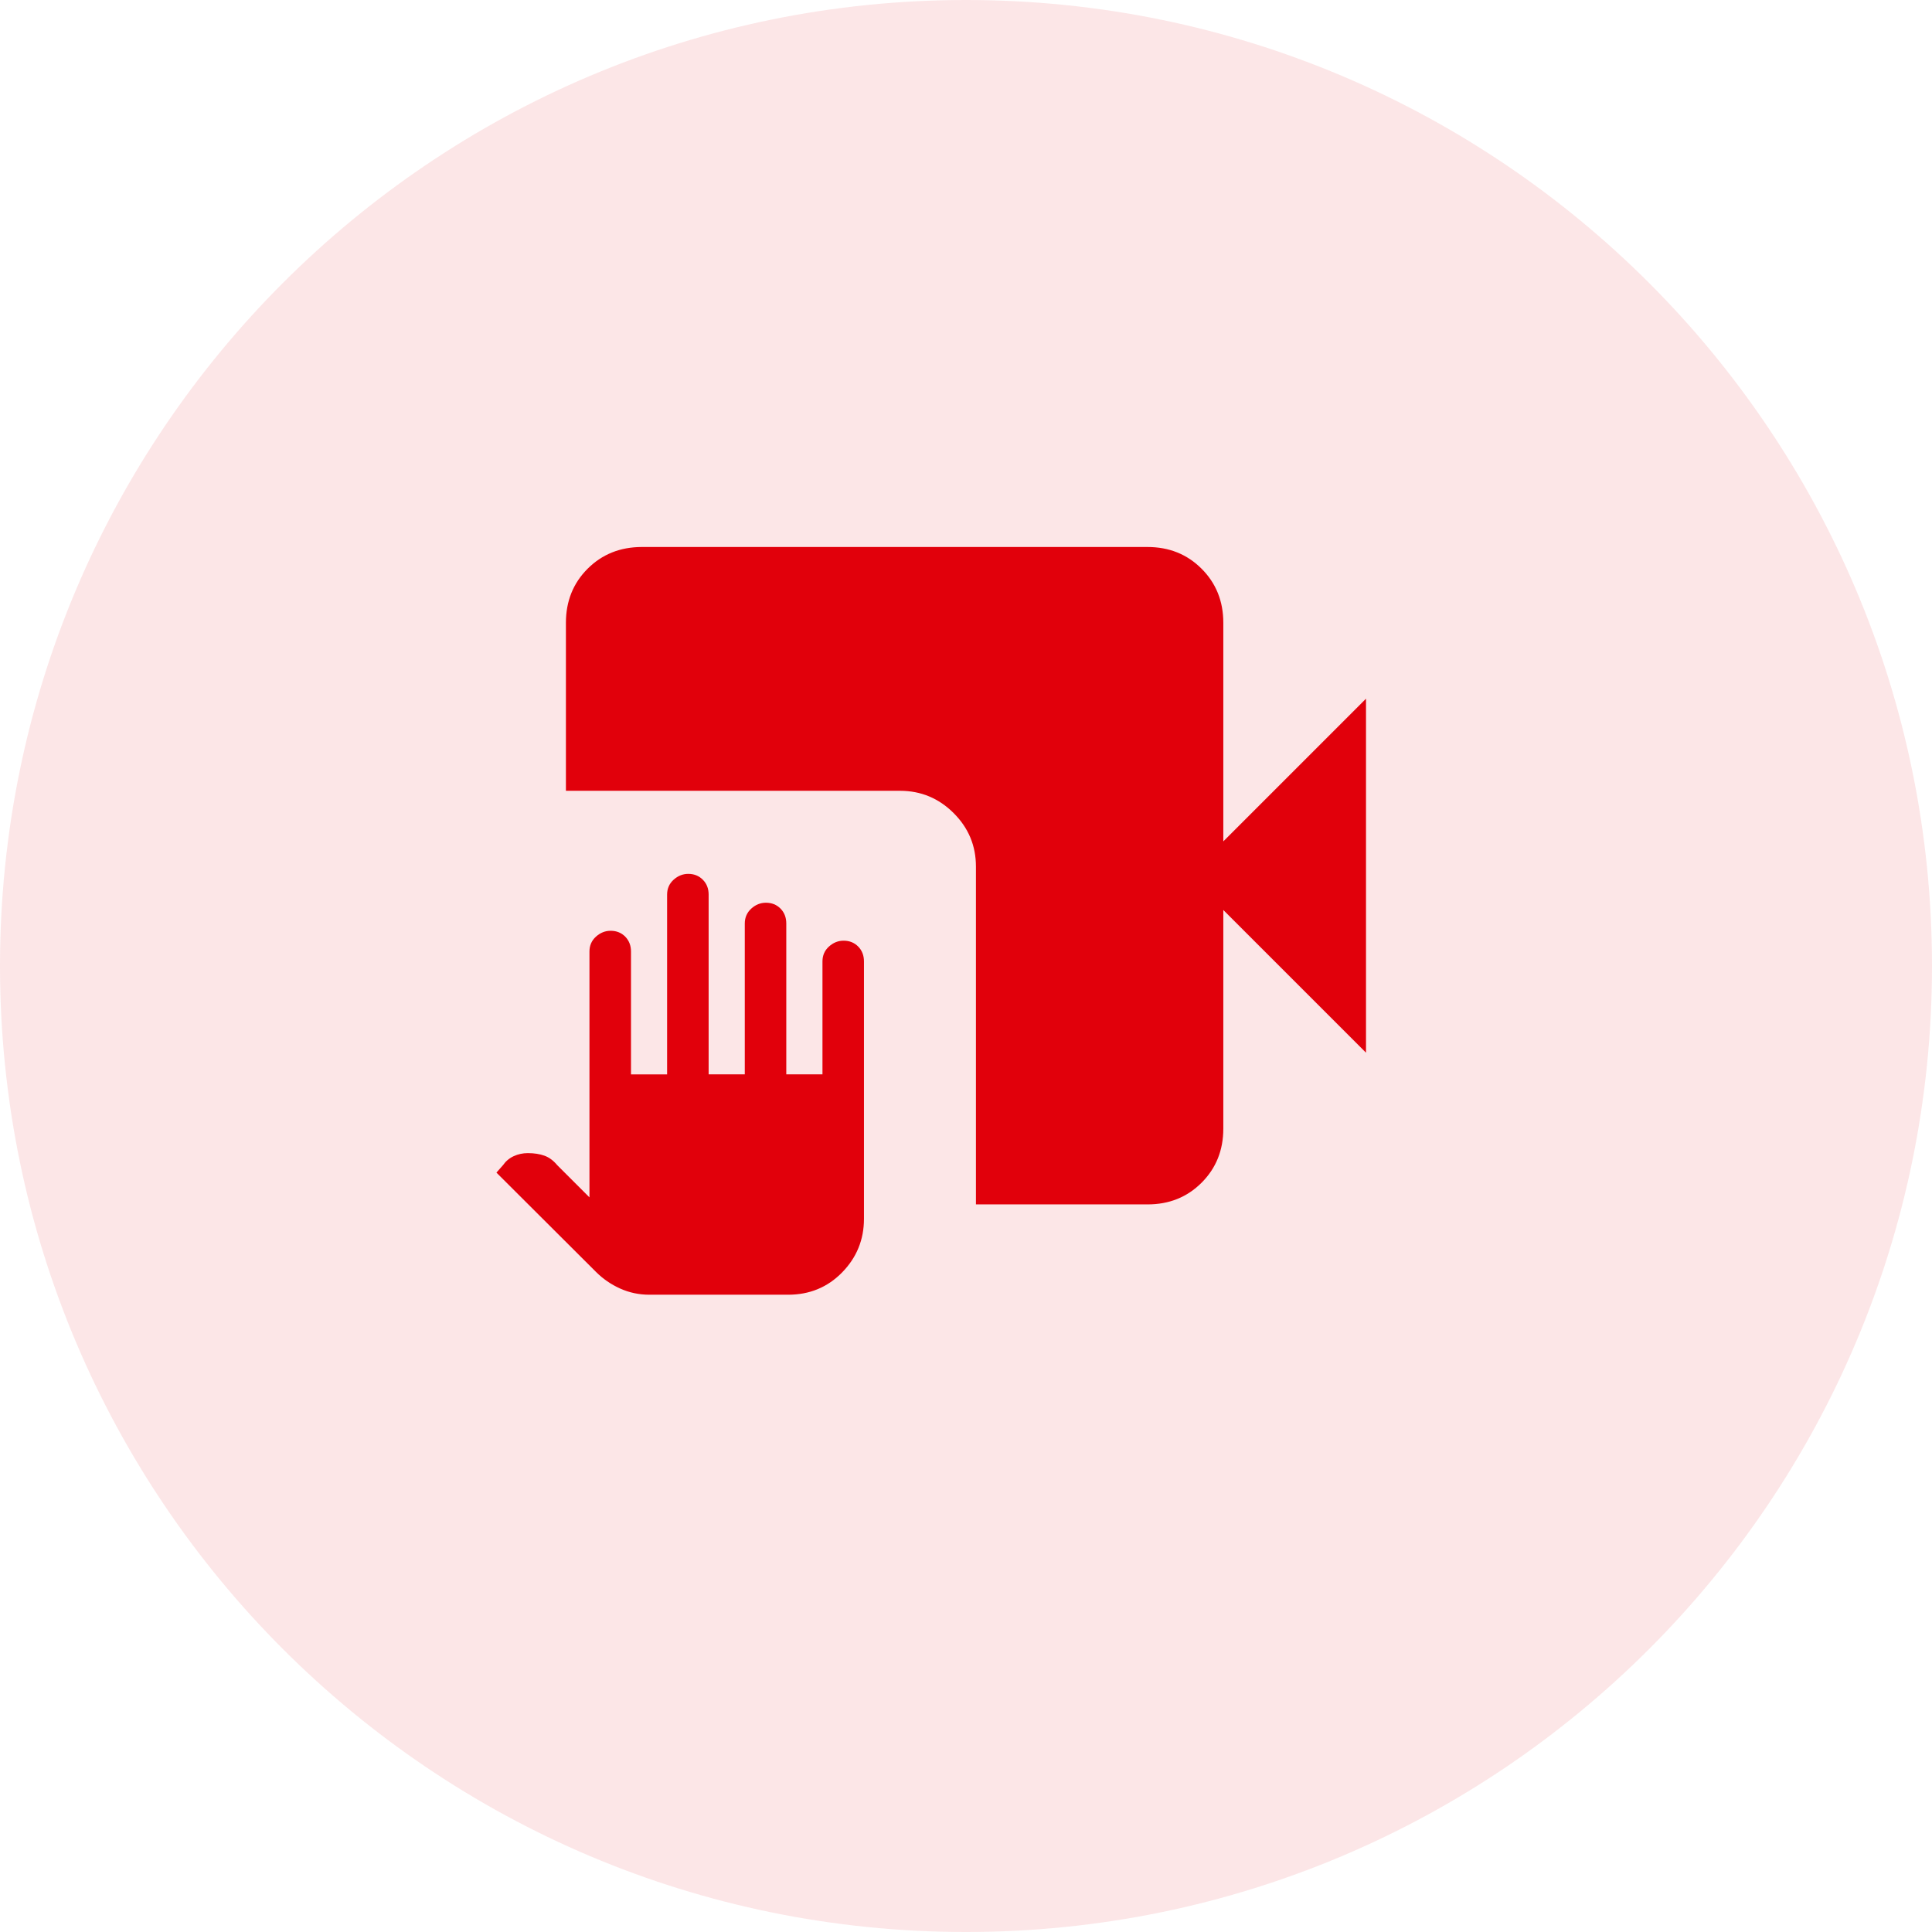
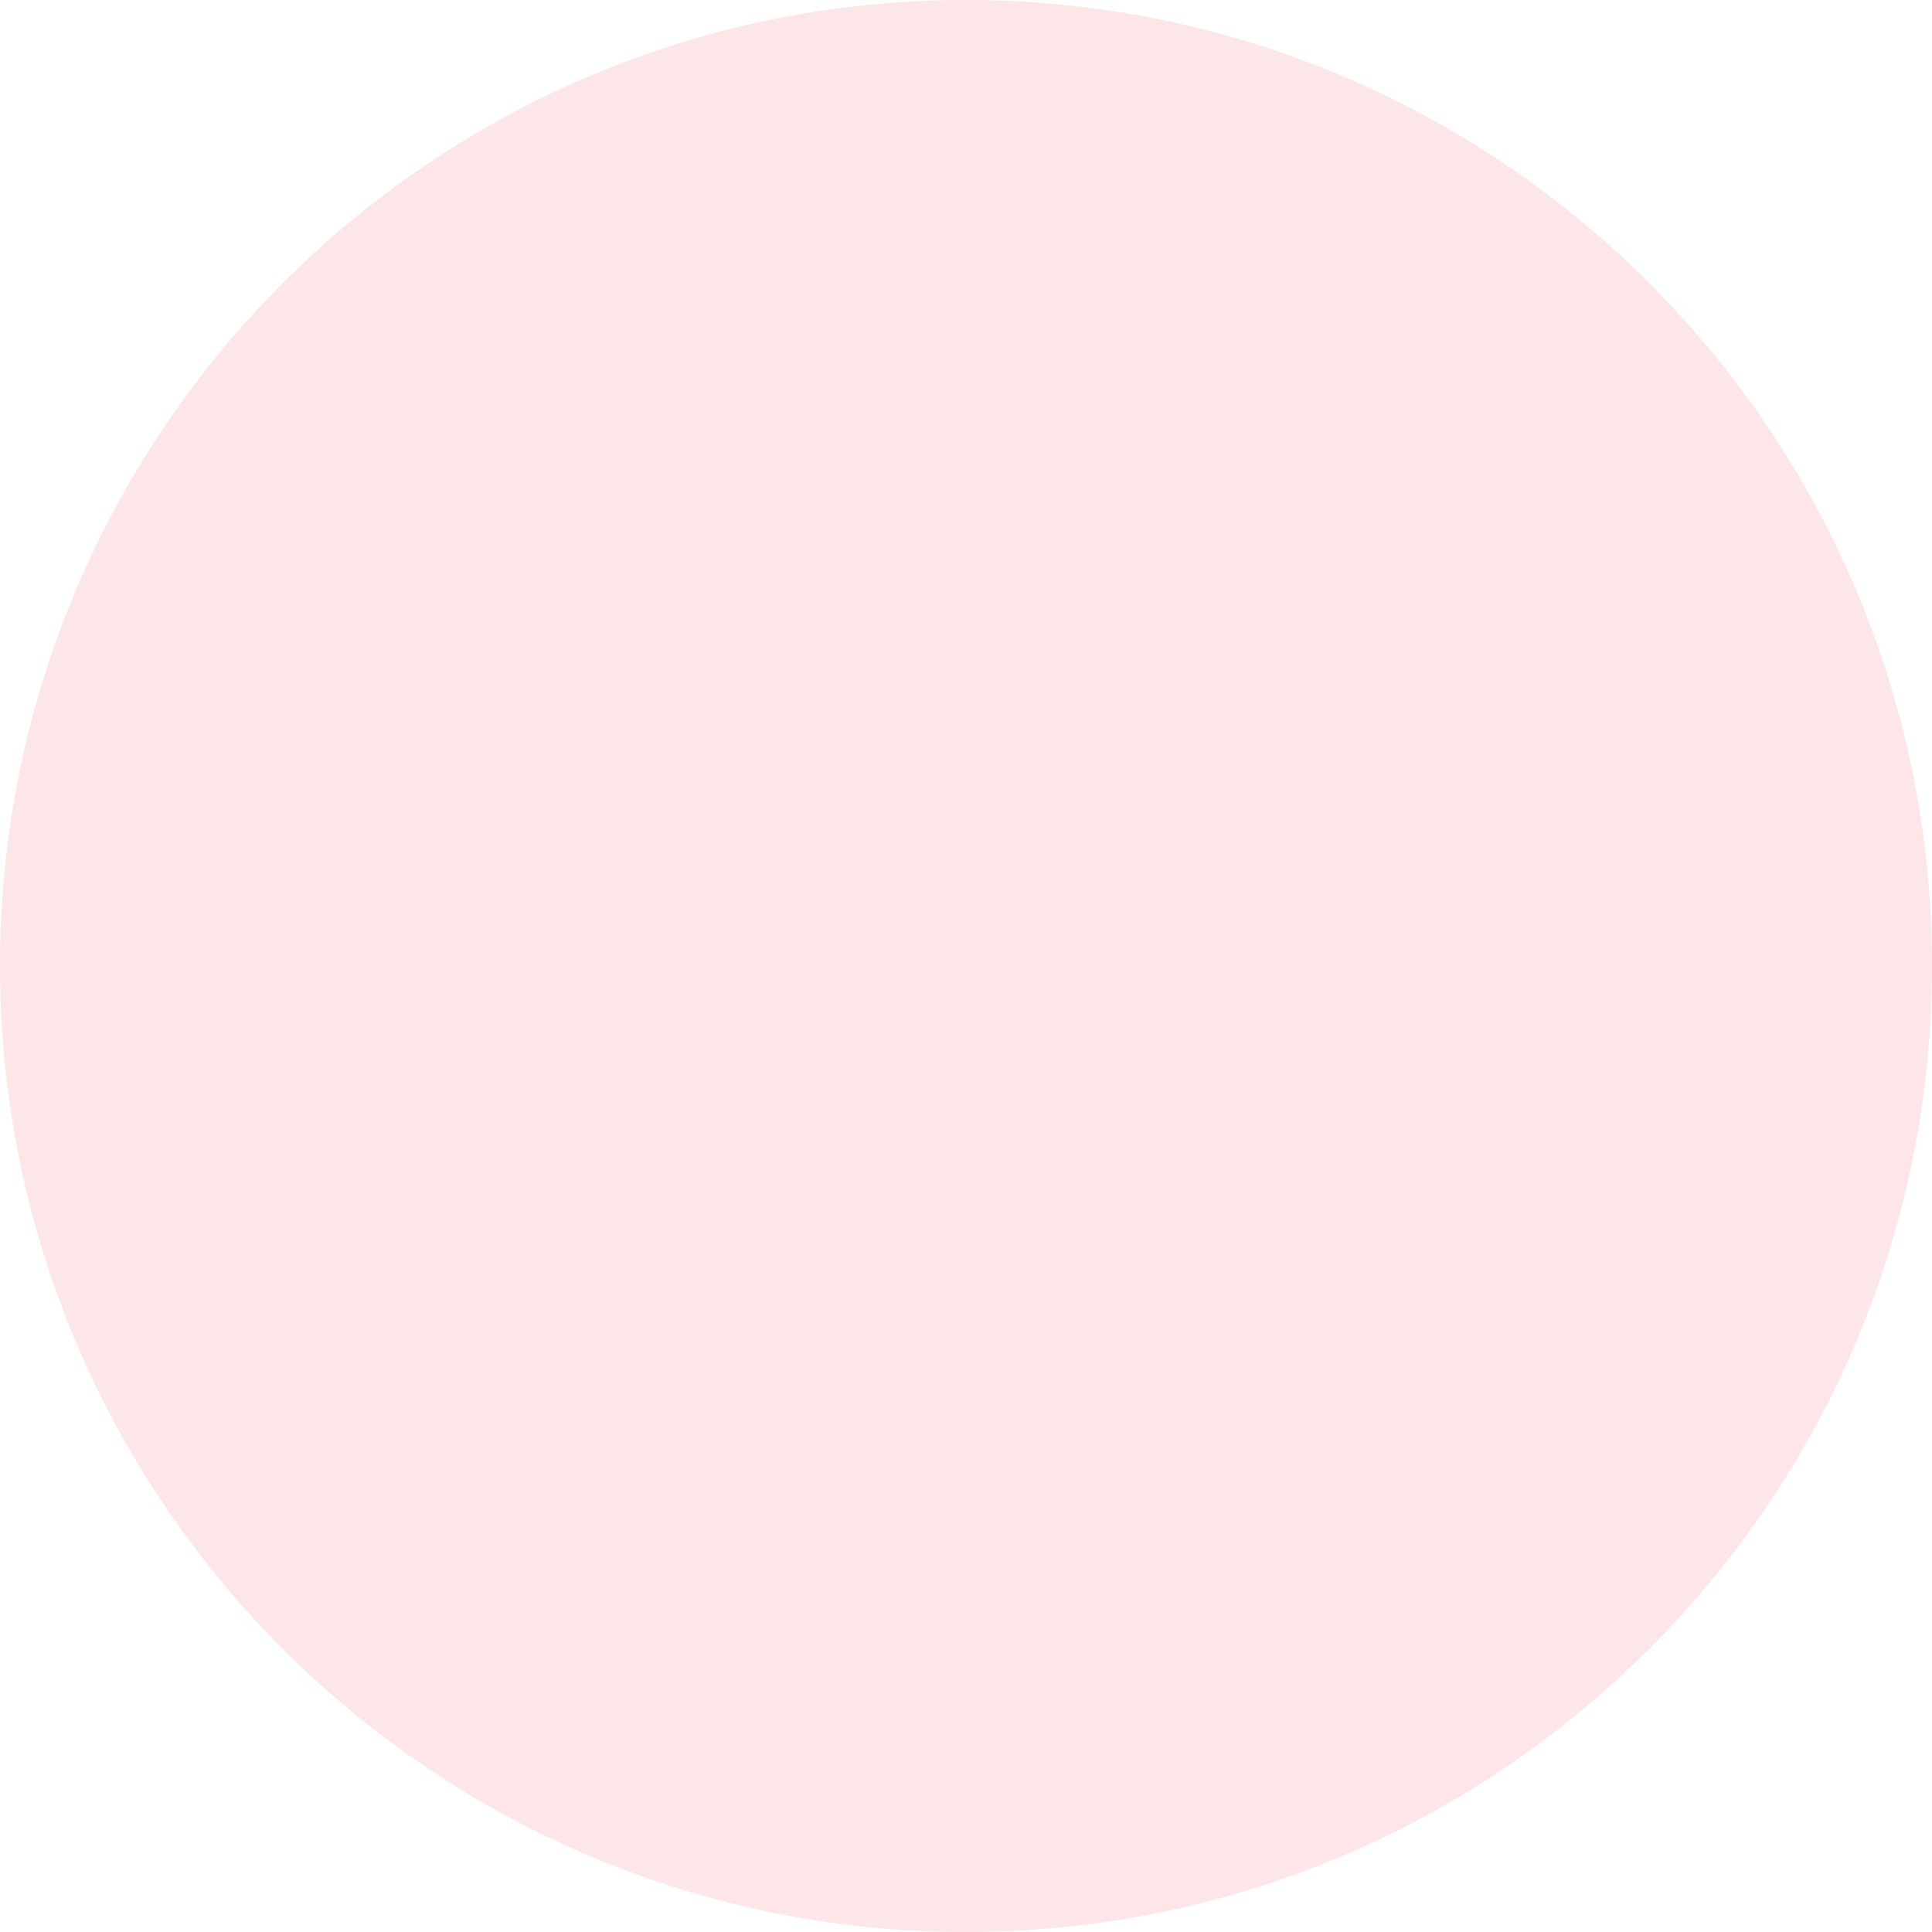
<svg xmlns="http://www.w3.org/2000/svg" width="48" height="48" viewBox="0 0 48 48" fill="none">
  <path d="M0 24C0 10.745 10.745 0 24 0V0C37.255 0 48 10.745 48 24V24C48 37.255 37.255 48 24 48V48C10.745 48 0 37.255 0 24V24Z" fill="#E1000B" fill-opacity="0.1" />
-   <path d="M16.134 32.167C15.878 32.167 15.636 32.116 15.409 32.014C15.182 31.912 14.981 31.774 14.808 31.601L12.334 29.133L12.496 28.949C12.566 28.849 12.655 28.774 12.764 28.724C12.873 28.674 12.99 28.649 13.114 28.649C13.273 28.649 13.41 28.671 13.527 28.713C13.644 28.755 13.75 28.834 13.845 28.949L14.645 29.748V23.641C14.645 23.492 14.698 23.369 14.806 23.271C14.914 23.174 15.035 23.125 15.17 23.125C15.317 23.125 15.438 23.174 15.534 23.271C15.629 23.369 15.677 23.492 15.677 23.641V26.693H16.574V22.227C16.574 22.077 16.628 21.954 16.735 21.857C16.843 21.76 16.964 21.711 17.099 21.711C17.246 21.711 17.366 21.76 17.462 21.857C17.558 21.954 17.606 22.077 17.606 22.227V26.692H18.504V22.944C18.504 22.796 18.558 22.672 18.665 22.574C18.772 22.477 18.894 22.428 19.029 22.428C19.175 22.428 19.296 22.477 19.392 22.574C19.488 22.672 19.535 22.796 19.535 22.944V26.692H20.434V23.887C20.434 23.738 20.487 23.614 20.595 23.517C20.702 23.42 20.823 23.371 20.959 23.371C21.105 23.371 21.226 23.42 21.322 23.517C21.417 23.614 21.465 23.738 21.465 23.887V30.28C21.465 30.799 21.284 31.243 20.922 31.613C20.561 31.982 20.114 32.167 19.581 32.167H16.134ZM24.247 29.923V21.531C24.247 21.013 24.063 20.57 23.693 20.201C23.324 19.833 22.881 19.648 22.363 19.647H14.06V15.474C14.06 14.937 14.24 14.489 14.599 14.13C14.959 13.771 15.407 13.591 15.944 13.59H28.509C29.046 13.59 29.494 13.77 29.853 14.13C30.213 14.49 30.393 14.938 30.393 15.474V20.904L33.938 17.359V26.154L30.393 22.609V28.039C30.393 28.576 30.213 29.024 29.853 29.384C29.493 29.744 29.045 29.924 28.509 29.923H24.247Z" fill="#E1000B" />
</svg>